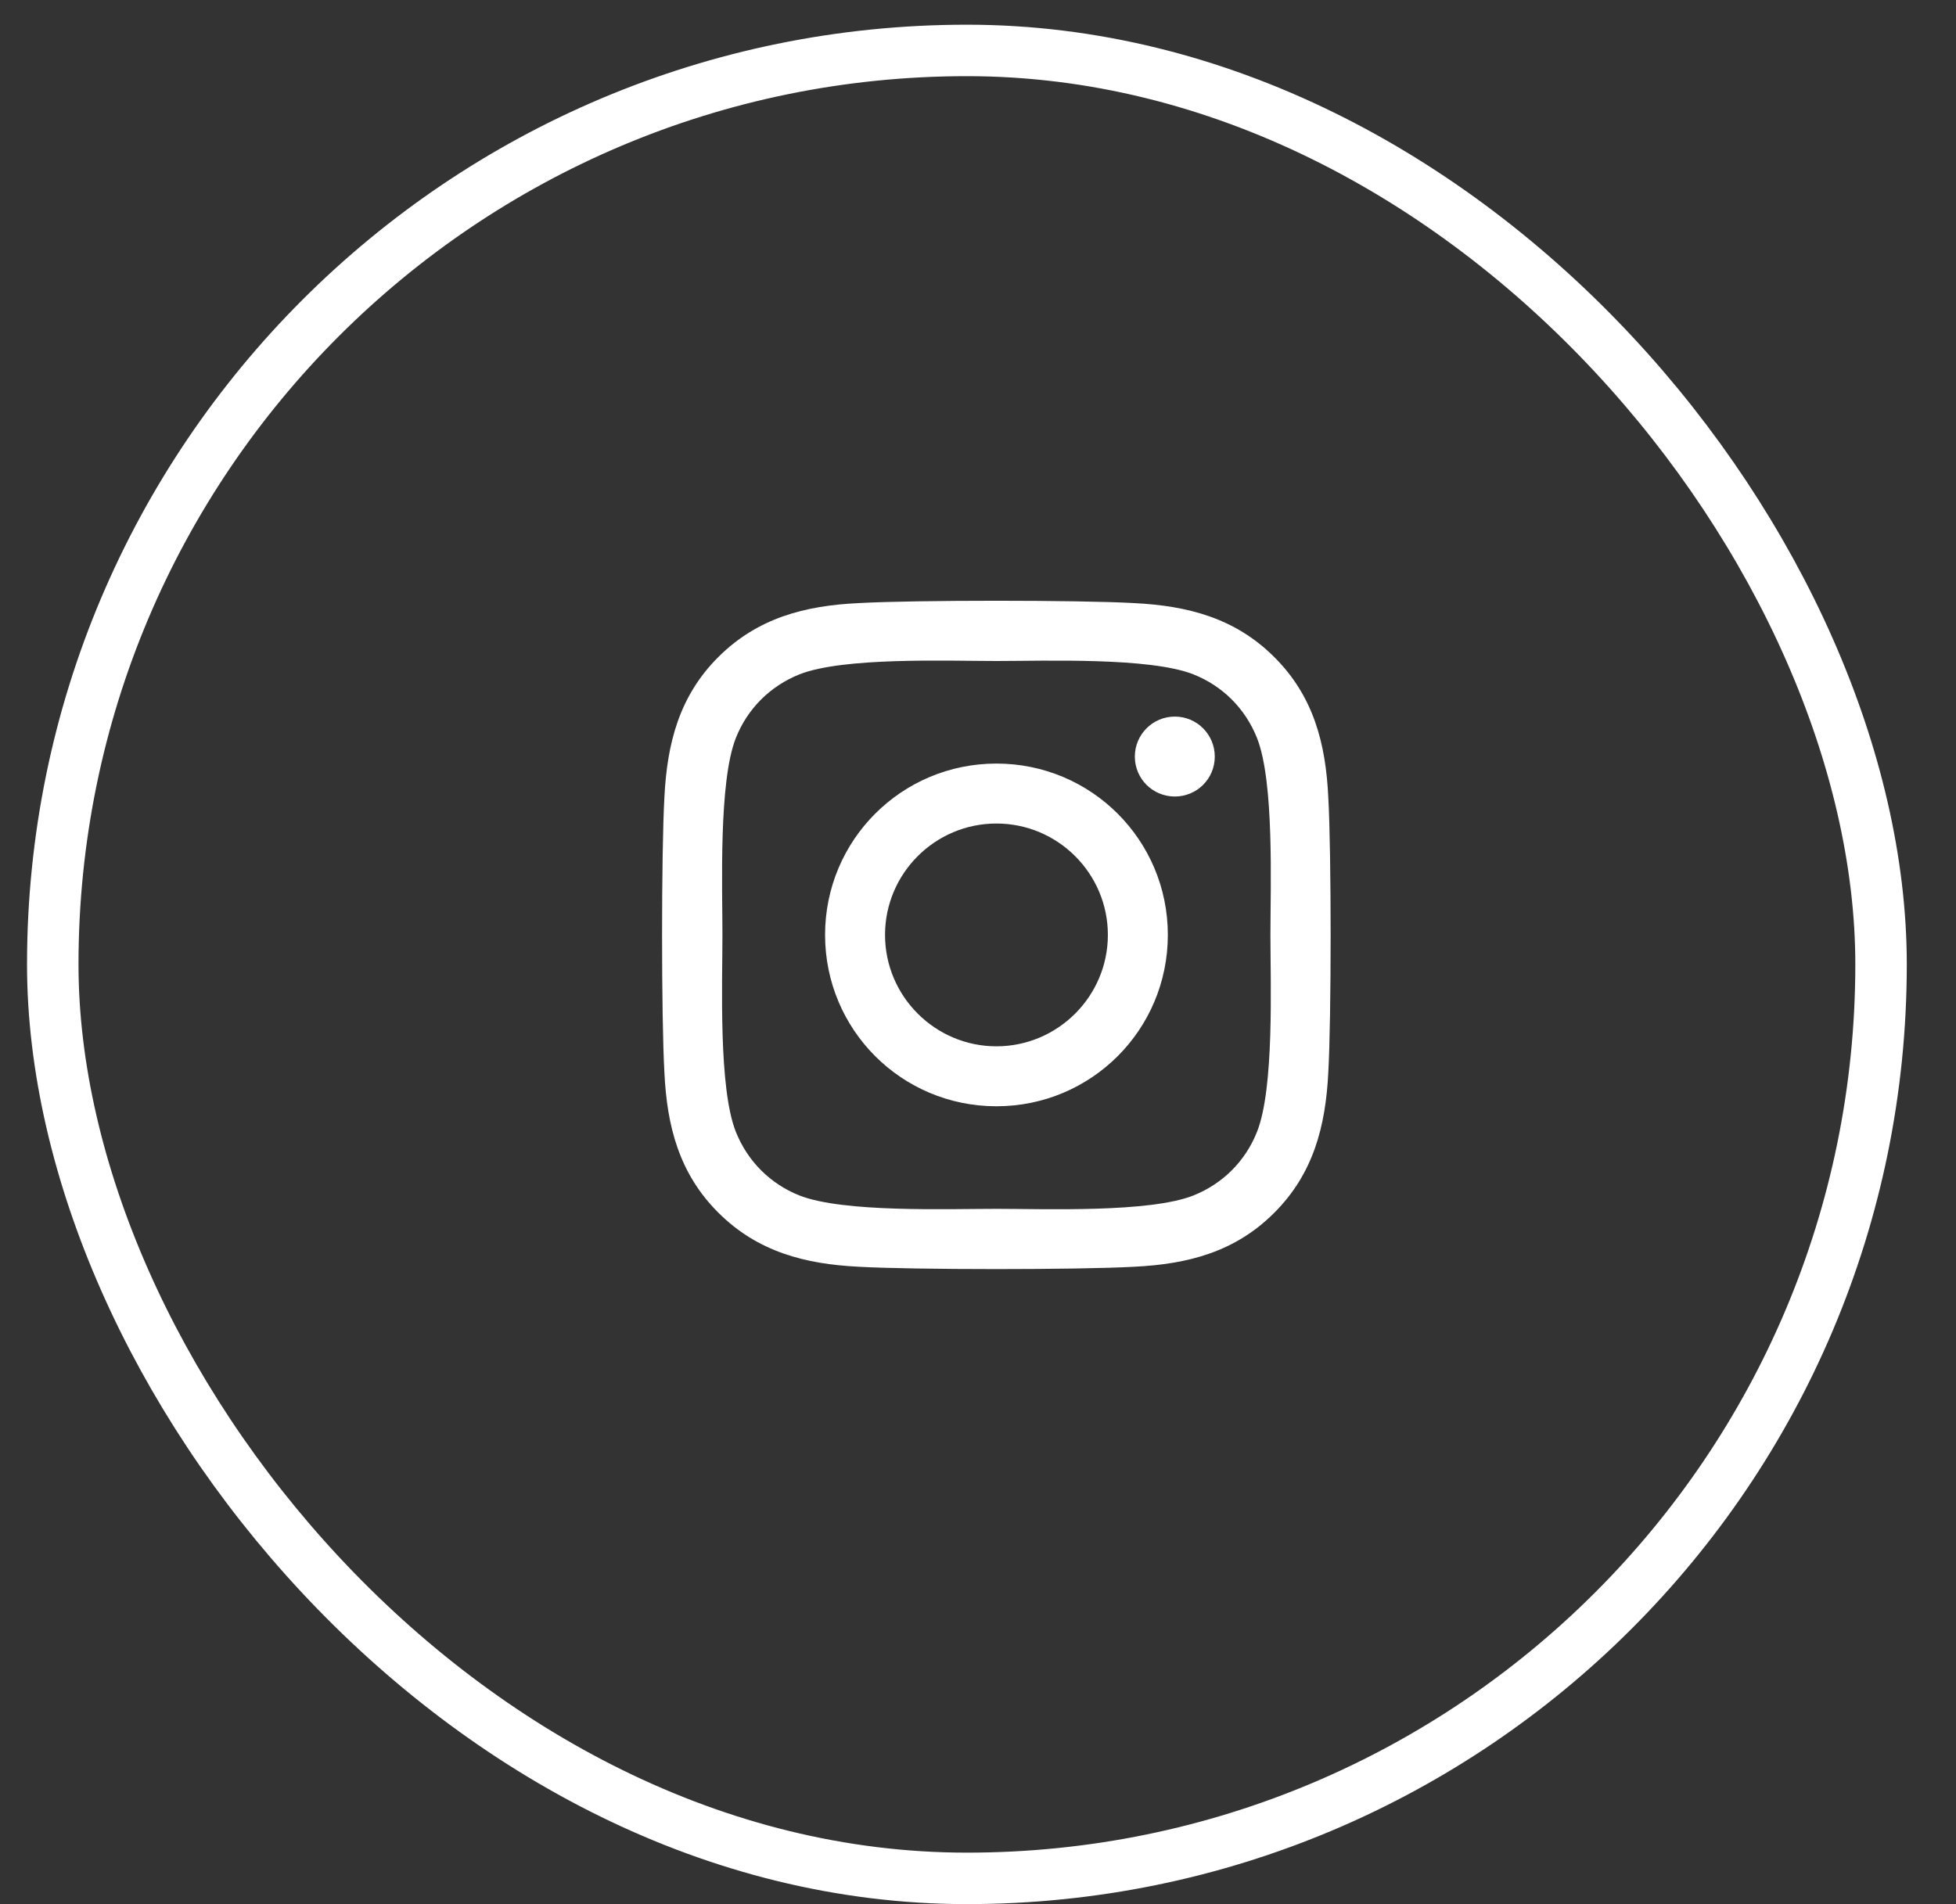
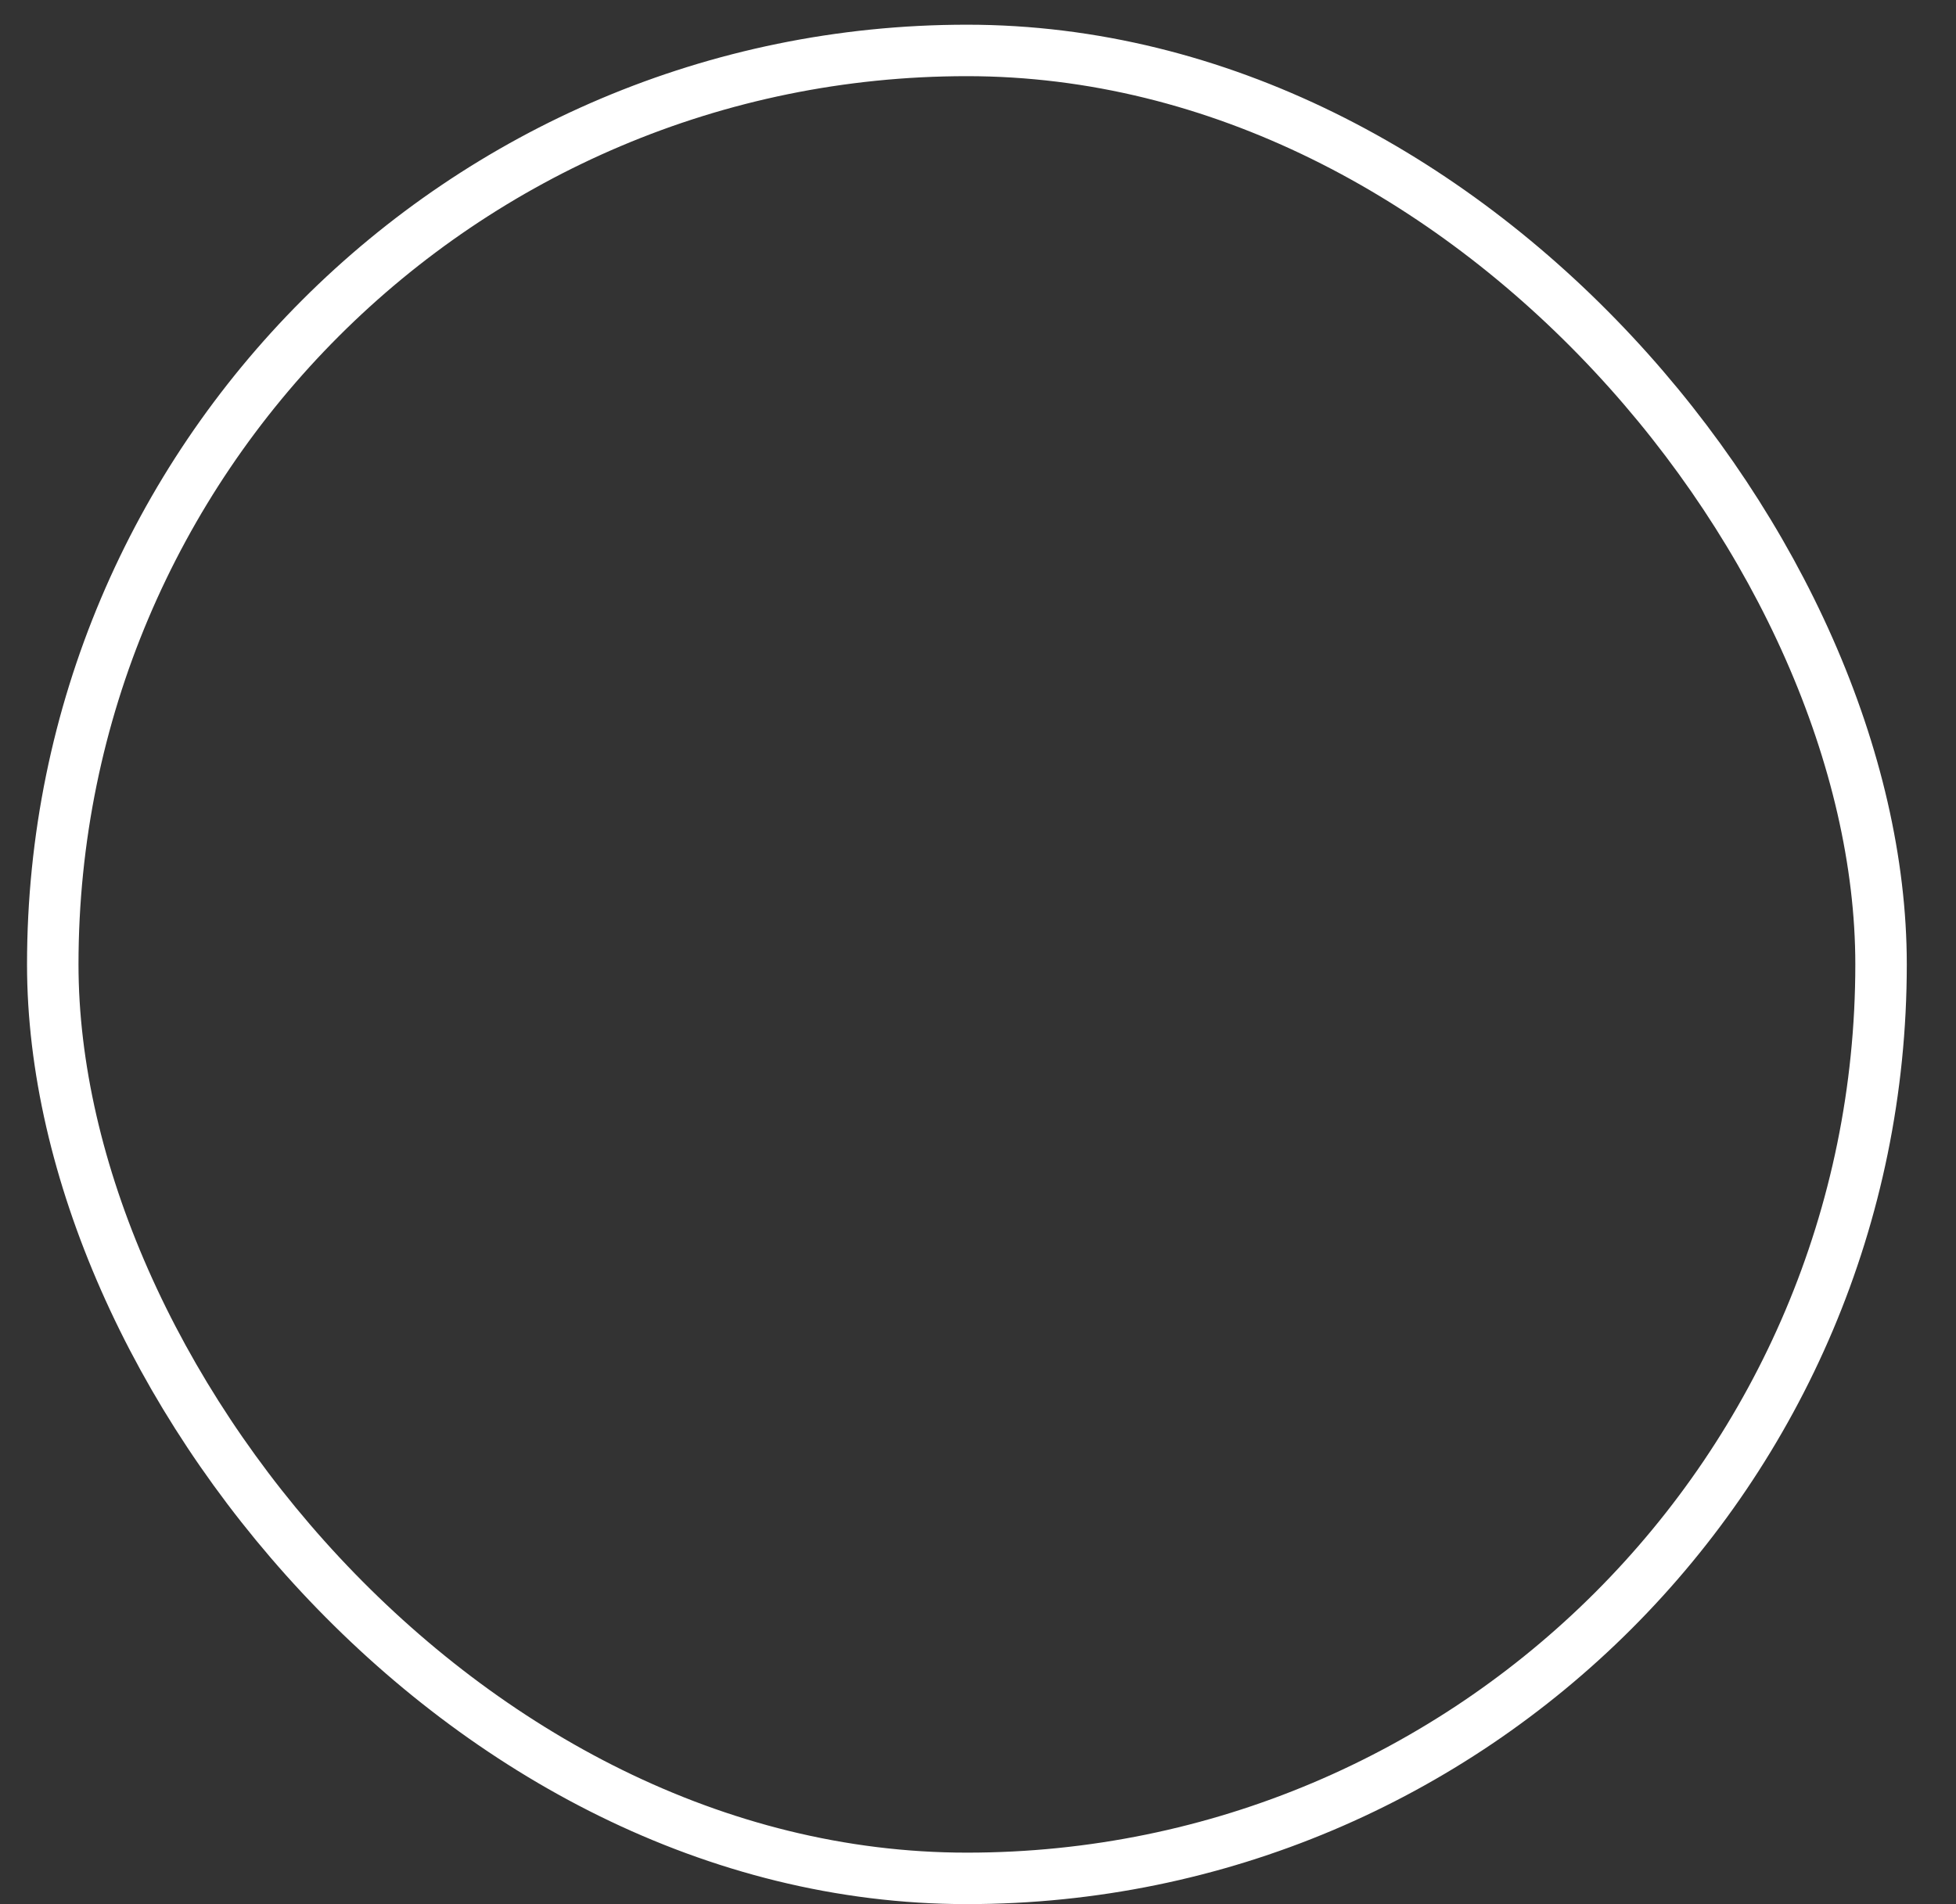
<svg xmlns="http://www.w3.org/2000/svg" width="38" height="37" viewBox="0 0 38 37" fill="none">
  <rect x="0" y="0" width="38" height="37" fill="#333333" stroke="none" />
  <rect x="1.025" y="0.98" width="35.519" height="35.519" rx="17.76" stroke="white" />
-   <path d="M19.358 14.837C17.515 14.837 16.029 16.324 16.029 18.166C16.029 20.009 17.515 21.496 19.358 21.496C21.201 21.496 22.688 20.009 22.688 18.166C22.688 16.324 21.201 14.837 19.358 14.837ZM19.358 20.331C18.167 20.331 17.194 19.36 17.194 18.166C17.194 16.973 18.164 16.002 19.358 16.002C20.552 16.002 21.523 16.973 21.523 18.166C21.523 19.36 20.549 20.331 19.358 20.331ZM23.6 14.701C23.6 15.133 23.253 15.477 22.824 15.477C22.392 15.477 22.047 15.13 22.047 14.701C22.047 14.272 22.395 13.924 22.824 13.924C23.253 13.924 23.6 14.272 23.6 14.701ZM25.805 15.489C25.756 14.449 25.519 13.527 24.756 12.768C23.997 12.009 23.076 11.771 22.036 11.719C20.963 11.658 17.75 11.658 16.678 11.719C15.64 11.768 14.719 12.006 13.957 12.765C13.195 13.524 12.96 14.446 12.908 15.486C12.847 16.558 12.847 19.772 12.908 20.844C12.957 21.884 13.195 22.806 13.957 23.565C14.719 24.324 15.638 24.562 16.678 24.614C17.75 24.675 20.963 24.675 22.036 24.614C23.076 24.564 23.997 24.327 24.756 23.565C25.516 22.806 25.753 21.884 25.805 20.844C25.866 19.772 25.866 16.561 25.805 15.489ZM24.42 21.994C24.194 22.562 23.757 23 23.186 23.229C22.331 23.568 20.303 23.489 19.358 23.489C18.414 23.489 16.382 23.565 15.53 23.229C14.963 23.003 14.525 22.565 14.296 21.994C13.957 21.14 14.035 19.111 14.035 18.166C14.035 17.222 13.96 15.191 14.296 14.339C14.522 13.771 14.96 13.333 15.53 13.104C16.385 12.765 18.414 12.844 19.358 12.844C20.303 12.844 22.334 12.768 23.186 13.104C23.754 13.33 24.192 13.768 24.42 14.339C24.759 15.194 24.681 17.222 24.681 18.166C24.681 19.111 24.759 21.142 24.42 21.994Z" fill="white" />
</svg>